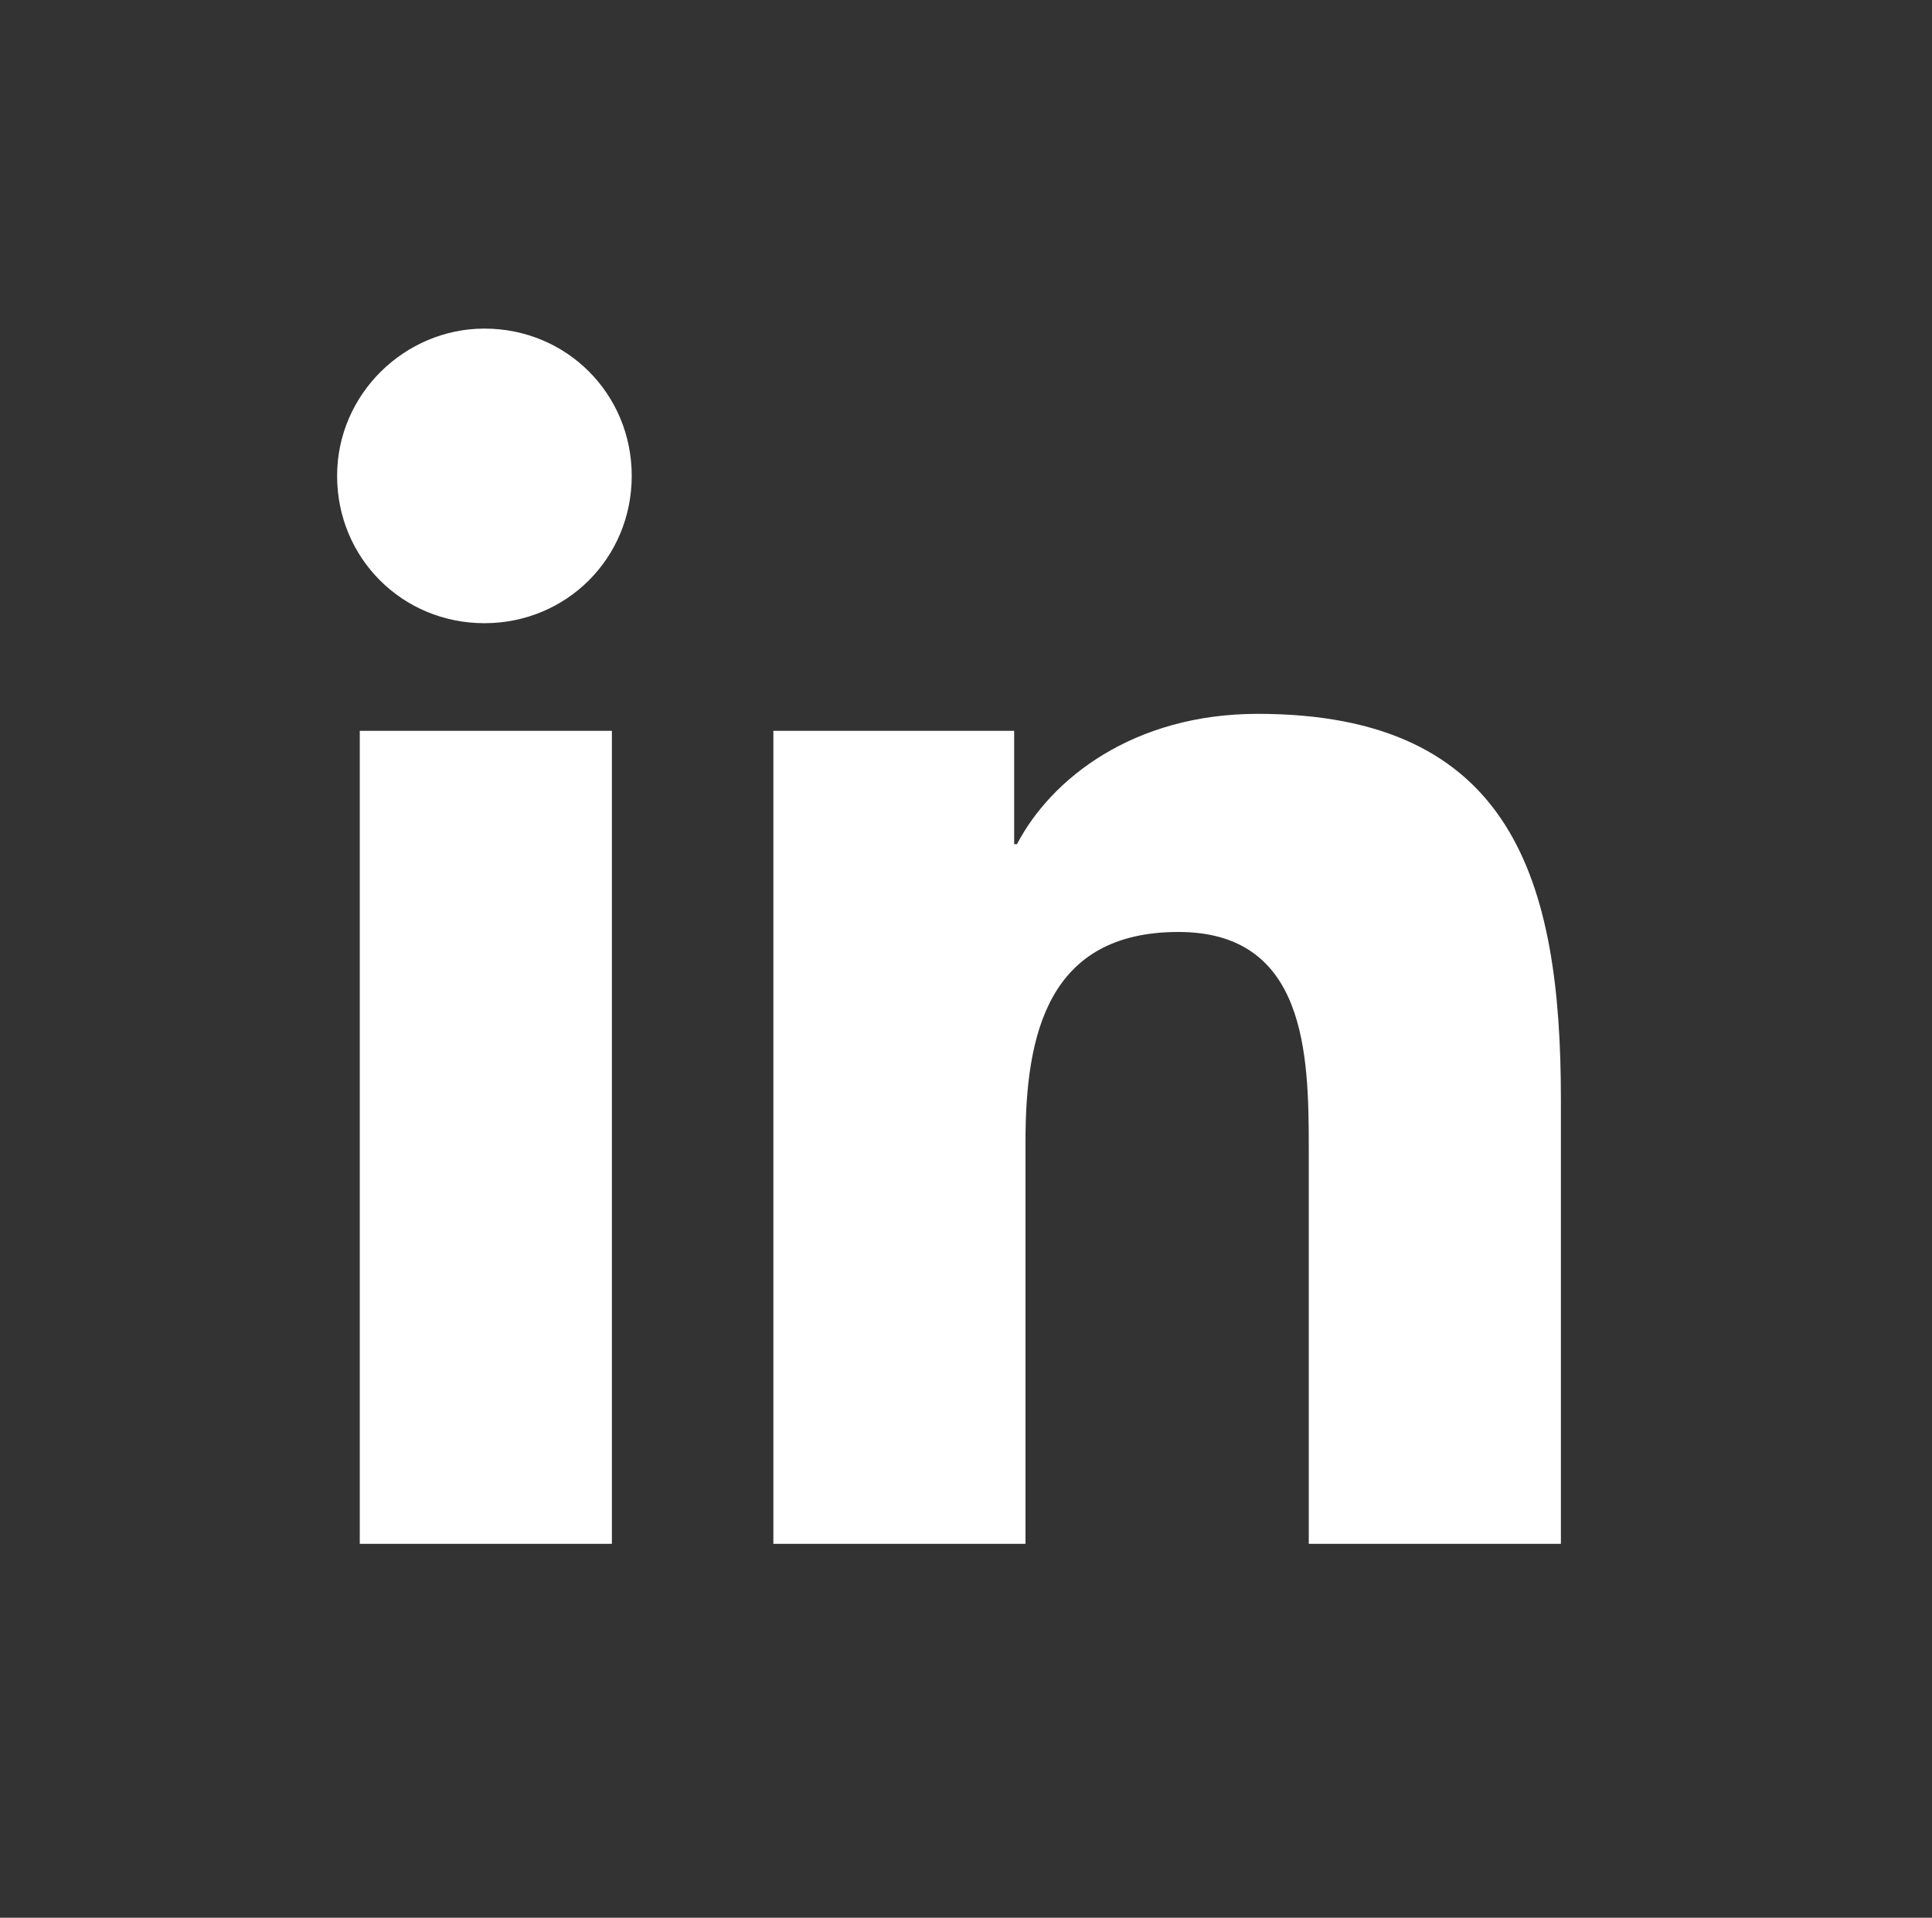
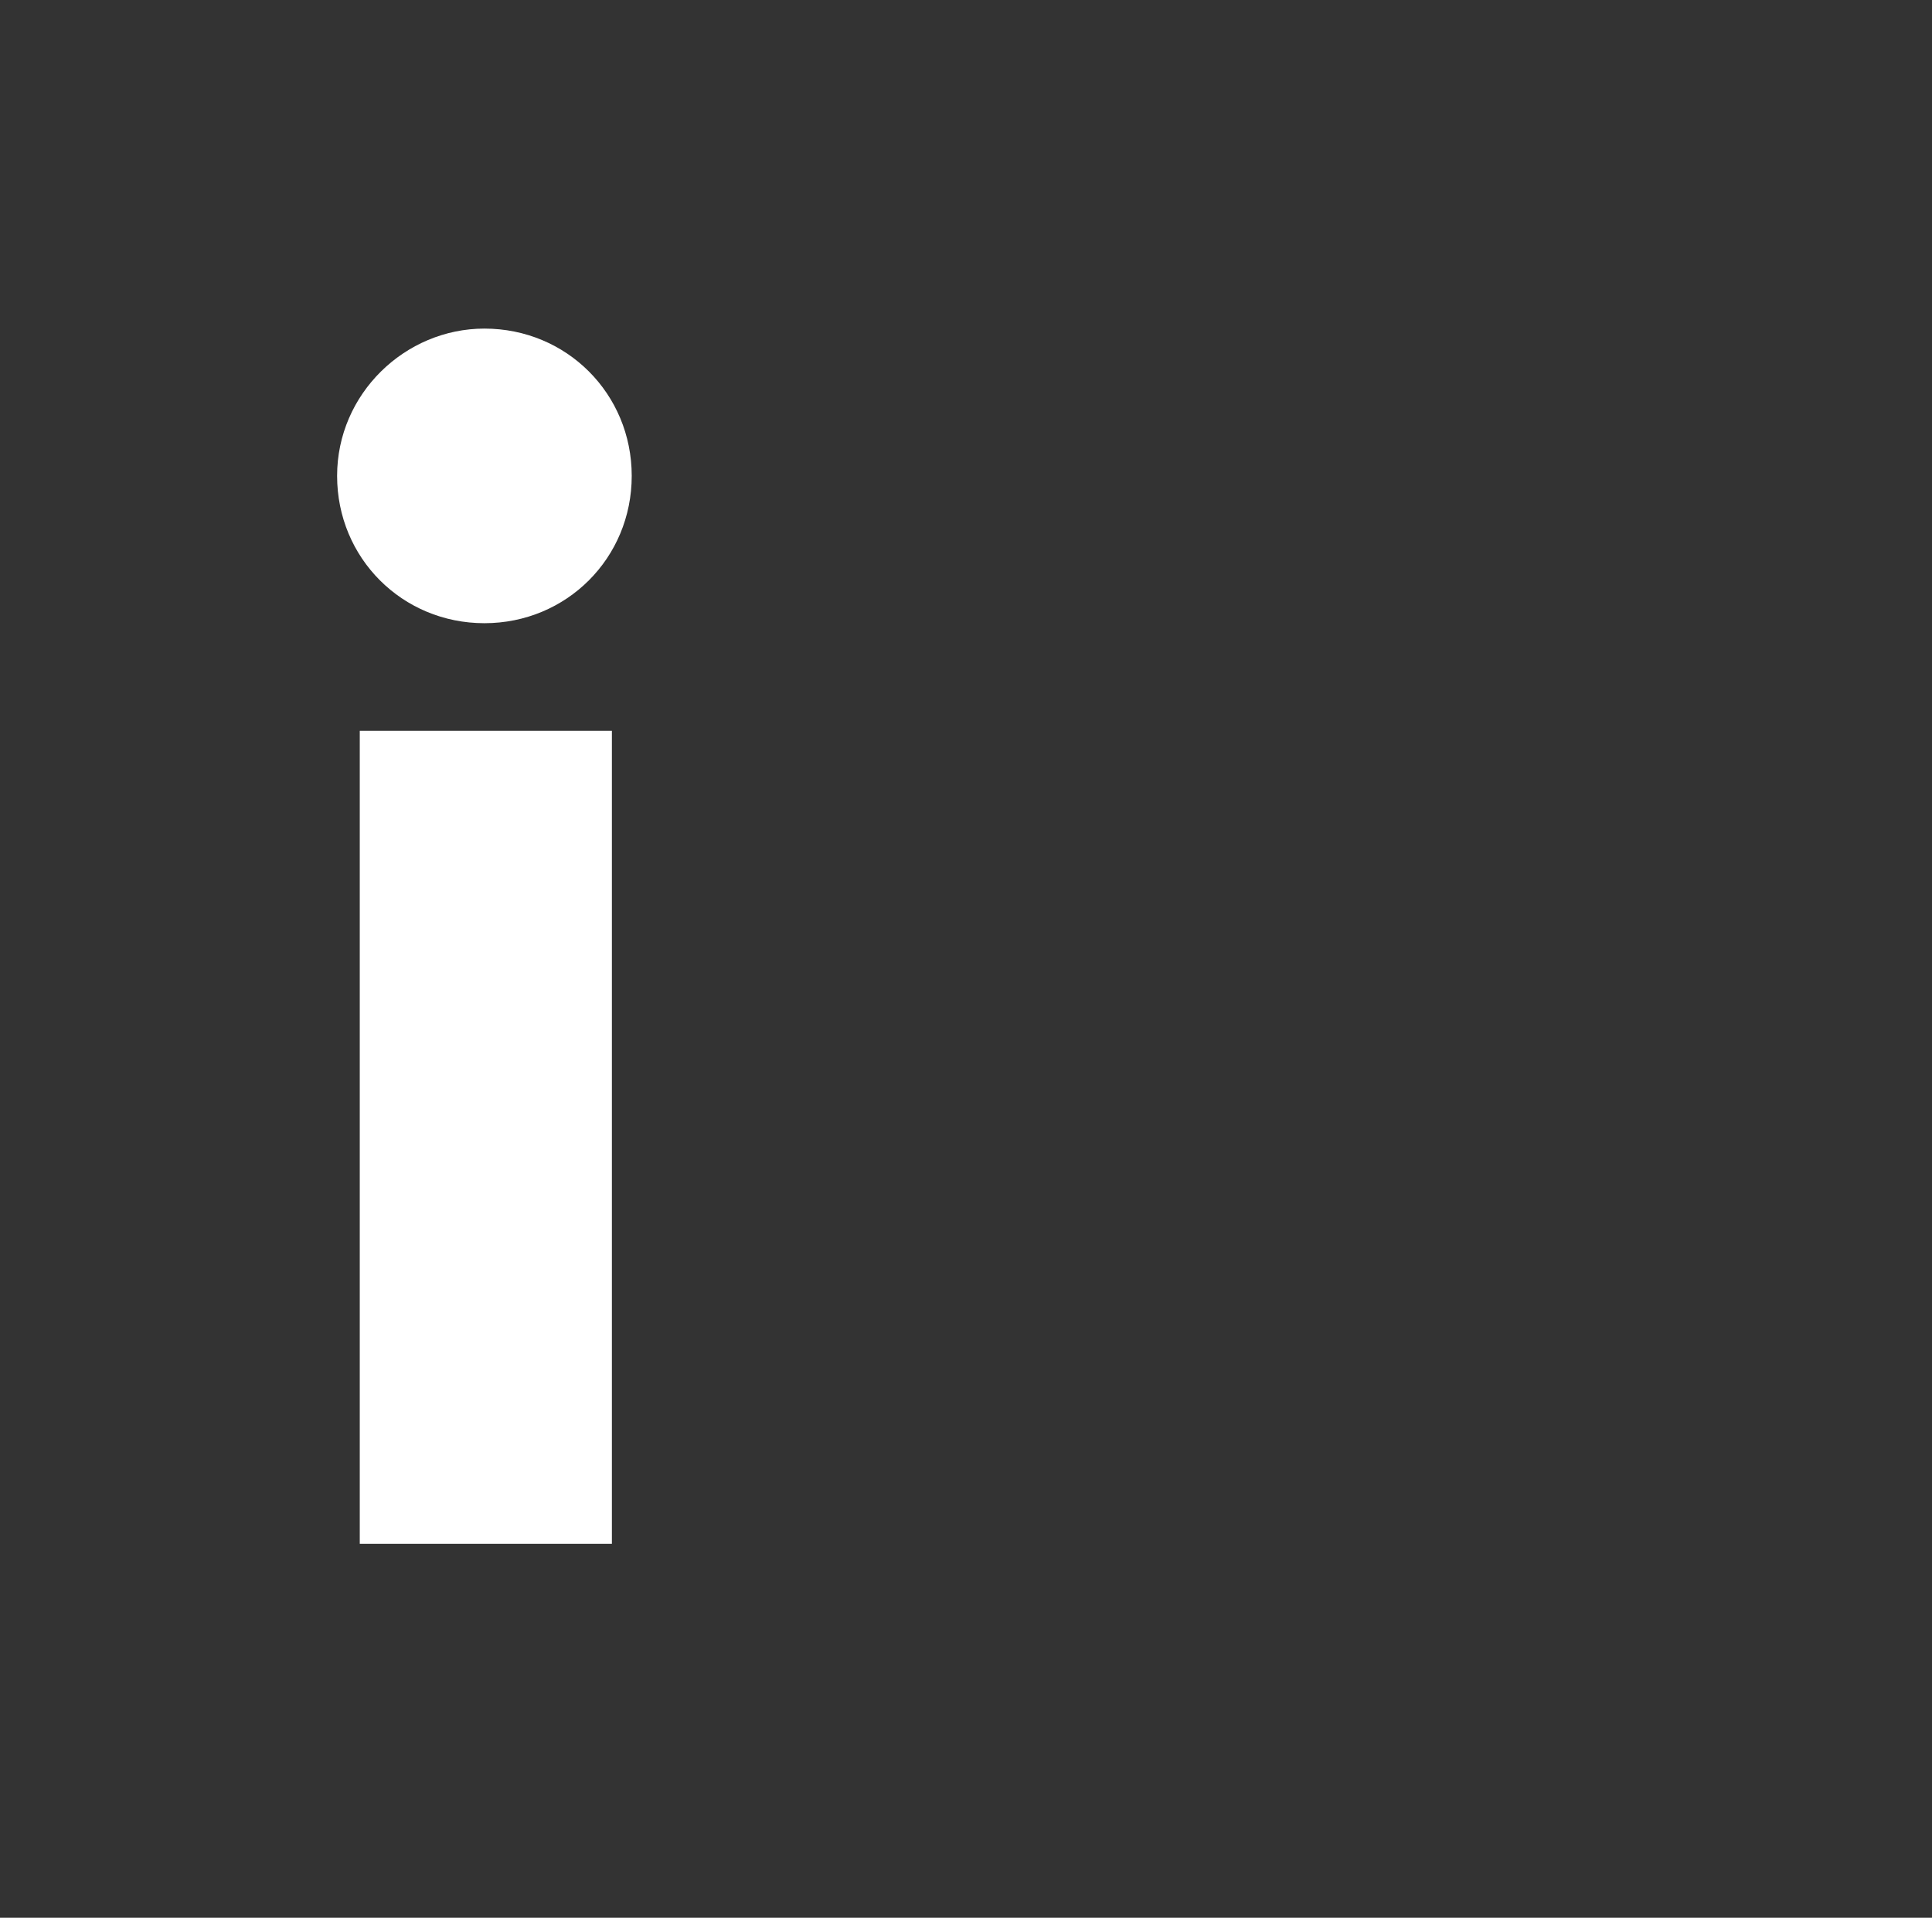
<svg xmlns="http://www.w3.org/2000/svg" version="1.1" id="Capa_1" x="0px" y="0px" viewBox="0 0 68.2 67.7" style="enable-background:new 0 0 68.2 67.7;" xml:space="preserve">
  <rect x="0" y="0" width="68.2" height="67.7" fill="#333333" stroke="none" />
  <style type="text/css">
	.st0{display:none;}
	.st1{display:inline;}
	.st2{fill:#0423F9;stroke:#0423F9;stroke-width:2;stroke-miterlimit:10;}
	.st3{fill:#0423F9;stroke:#0423F9;stroke-miterlimit:10;}
	.st4{fill:#0071BE;}
	.st5{fill:#2996CA;}
	.st6{display:inline;fill:#0071BE;}
	.st7{fill:#FFFFFF;}
</style>
  <g id="guias">
</g>
  <g id="instagram" class="st0">
    <g class="st1">
      <g>
-         <path class="st2" d="M46.9,61.6H25.6c-9.5,0-17.2-7.7-17.2-17.2V25.6c0-9.5,7.7-17.2,17.2-17.2h21.3c9.5,0,17.2,7.7,17.2,17.2     v18.8C64.1,53.9,56.4,61.6,46.9,61.6z M25.6,12.2c-7.4,0-13.4,6-13.4,13.4v18.8c0,7.4,6,13.4,13.4,13.4h21.3     c7.4,0,13.4-6,13.4-13.4V25.6c0-7.4-6-13.4-13.4-13.4C46.9,12.2,25.6,12.2,25.6,12.2z" />
-       </g>
+         </g>
      <g>
        <path class="st3" d="M36.3,50.3C27.9,50.3,21,43.4,21,35s6.9-15.3,15.3-15.3S51.6,26.6,51.6,35C51.5,43.4,44.7,50.3,36.3,50.3z      M36.3,23.5c-6.3,0-11.5,5.1-11.5,11.5c0,6.3,5.1,11.5,11.5,11.5c6.3,0,11.5-5.1,11.5-11.5C47.7,28.7,42.6,23.5,36.3,23.5z" />
      </g>
      <g>
        <circle class="st3" cx="51.3" cy="20.2" r="3.2" />
      </g>
    </g>
  </g>
  <g id="flickr" class="st0">
    <g class="st1">
      <circle class="st4" cx="25.9" cy="34.7" r="8.5" />
      <circle class="st5" cx="47.7" cy="34.7" r="8.5" />
    </g>
  </g>
  <g id="facebook" class="st0">
    <path class="st6" d="M41.4,67.7V40.2h9.2L52,29.5H41.4v-6.9c0-3.1,0.9-5.2,5.3-5.2h5.7V7.8c-1-0.1-4.4-0.4-8.3-0.4   c-8.2,0-13.8,5-13.8,14.2v7.9H21v10.7h9.3v27.5H41.4L41.4,67.7z" />
  </g>
  <g id="youtube" class="st0">
    <path class="st6" d="M14.2,53.5c-2.1-0.7-3.5-2.1-4.3-4.2C8,44.2,7.5,22.8,11.1,18.6c1.2-1.4,2.8-2.3,4.7-2.5   c9.7-1,39.5-0.9,42.9,0.4c2,0.7,3.4,2,4.2,4.1c2,5.3,2.1,24.5-0.3,29.6c-0.6,1.4-1.7,2.4-3,3.1C56,55.1,18.9,55,14.2,53.5z    M29.5,43.4c5.8-3,11.6-6,17.4-9c-5.8-3-11.6-6-17.4-9.1C29.5,31.4,29.5,37.4,29.5,43.4z" />
  </g>
  <g id="twitter">
    <g id="Capa_6" class="st0">
-       <path class="st6" d="M63.7,17c-1.3,0.4-2.4,0.3-2.4,0.3V17c1.3-1,4.4-4.1,4.8-5.5c0.2-0.6,0-0.8,0-0.9l-4,1.7l-3.4,1.6l0,0    c-2.3-2.5-5.9-4-9.8-4c-7,0-12.7,5-12.7,11.1c0,1.1,0.2,3.2,0.5,4.2c0,0.3,0-0.3,0,0c-4.5-0.1-10.3-2-15.5-4.6    c-10.2-5.1-10.9-8.7-10.9-8.7c-1.6,1.7-2.4,7.3-0.8,11.7c1,2.8,4.6,5.4,4.6,5.4l0,0c0,0-1.6,0-3.3-0.5c-1.7-0.6-2.3-1.1-2.3-1.1    c-1,2.4,1,6.8,4.4,9.9c2,1.8,5.7,2.9,5.7,2.9l-5.7,0.2c-0.3,5.6,11.7,8.9,11.7,8.9l0,0c-3.5,2.7-7.6,4.4-12,4.4    c-2.3,0-4.5-0.3-6.5-1c5.8,4.8,13.2,8.1,21.3,7.6c21.4-1.1,33.5-19.6,34.1-37.7l0,0c0,0,1-0.5,3.2-2.6c2.1-2.1,3.5-4.7,3.5-4.7    S65,16.7,63.7,17z" />
-     </g>
+       </g>
  </g>
  <g>
    <g>
      <g>
        <path class="st7" d="M12.7,25.8h8.9v28.7h-8.9C12.7,54.5,12.7,25.8,12.7,25.8z M17.1,11.6c2.9,0,5.2,2.3,5.2,5.2S20,22,17.1,22     s-5.2-2.3-5.2-5.2C11.9,13.9,14.3,11.6,17.1,11.6" />
-         <path class="st7" d="M27.2,25.8h8.6v4h0.1c1.2-2.3,4.1-4.6,8.5-4.6c9,0,10.7,5.9,10.7,13.6v15.7h-8.9v-14c0-3.3-0.1-7.6-4.6-7.6     c-4.6,0-5.4,3.6-5.4,7.4v14.2h-8.9V25.8H27.2z" />
      </g>
    </g>
  </g>
</svg>